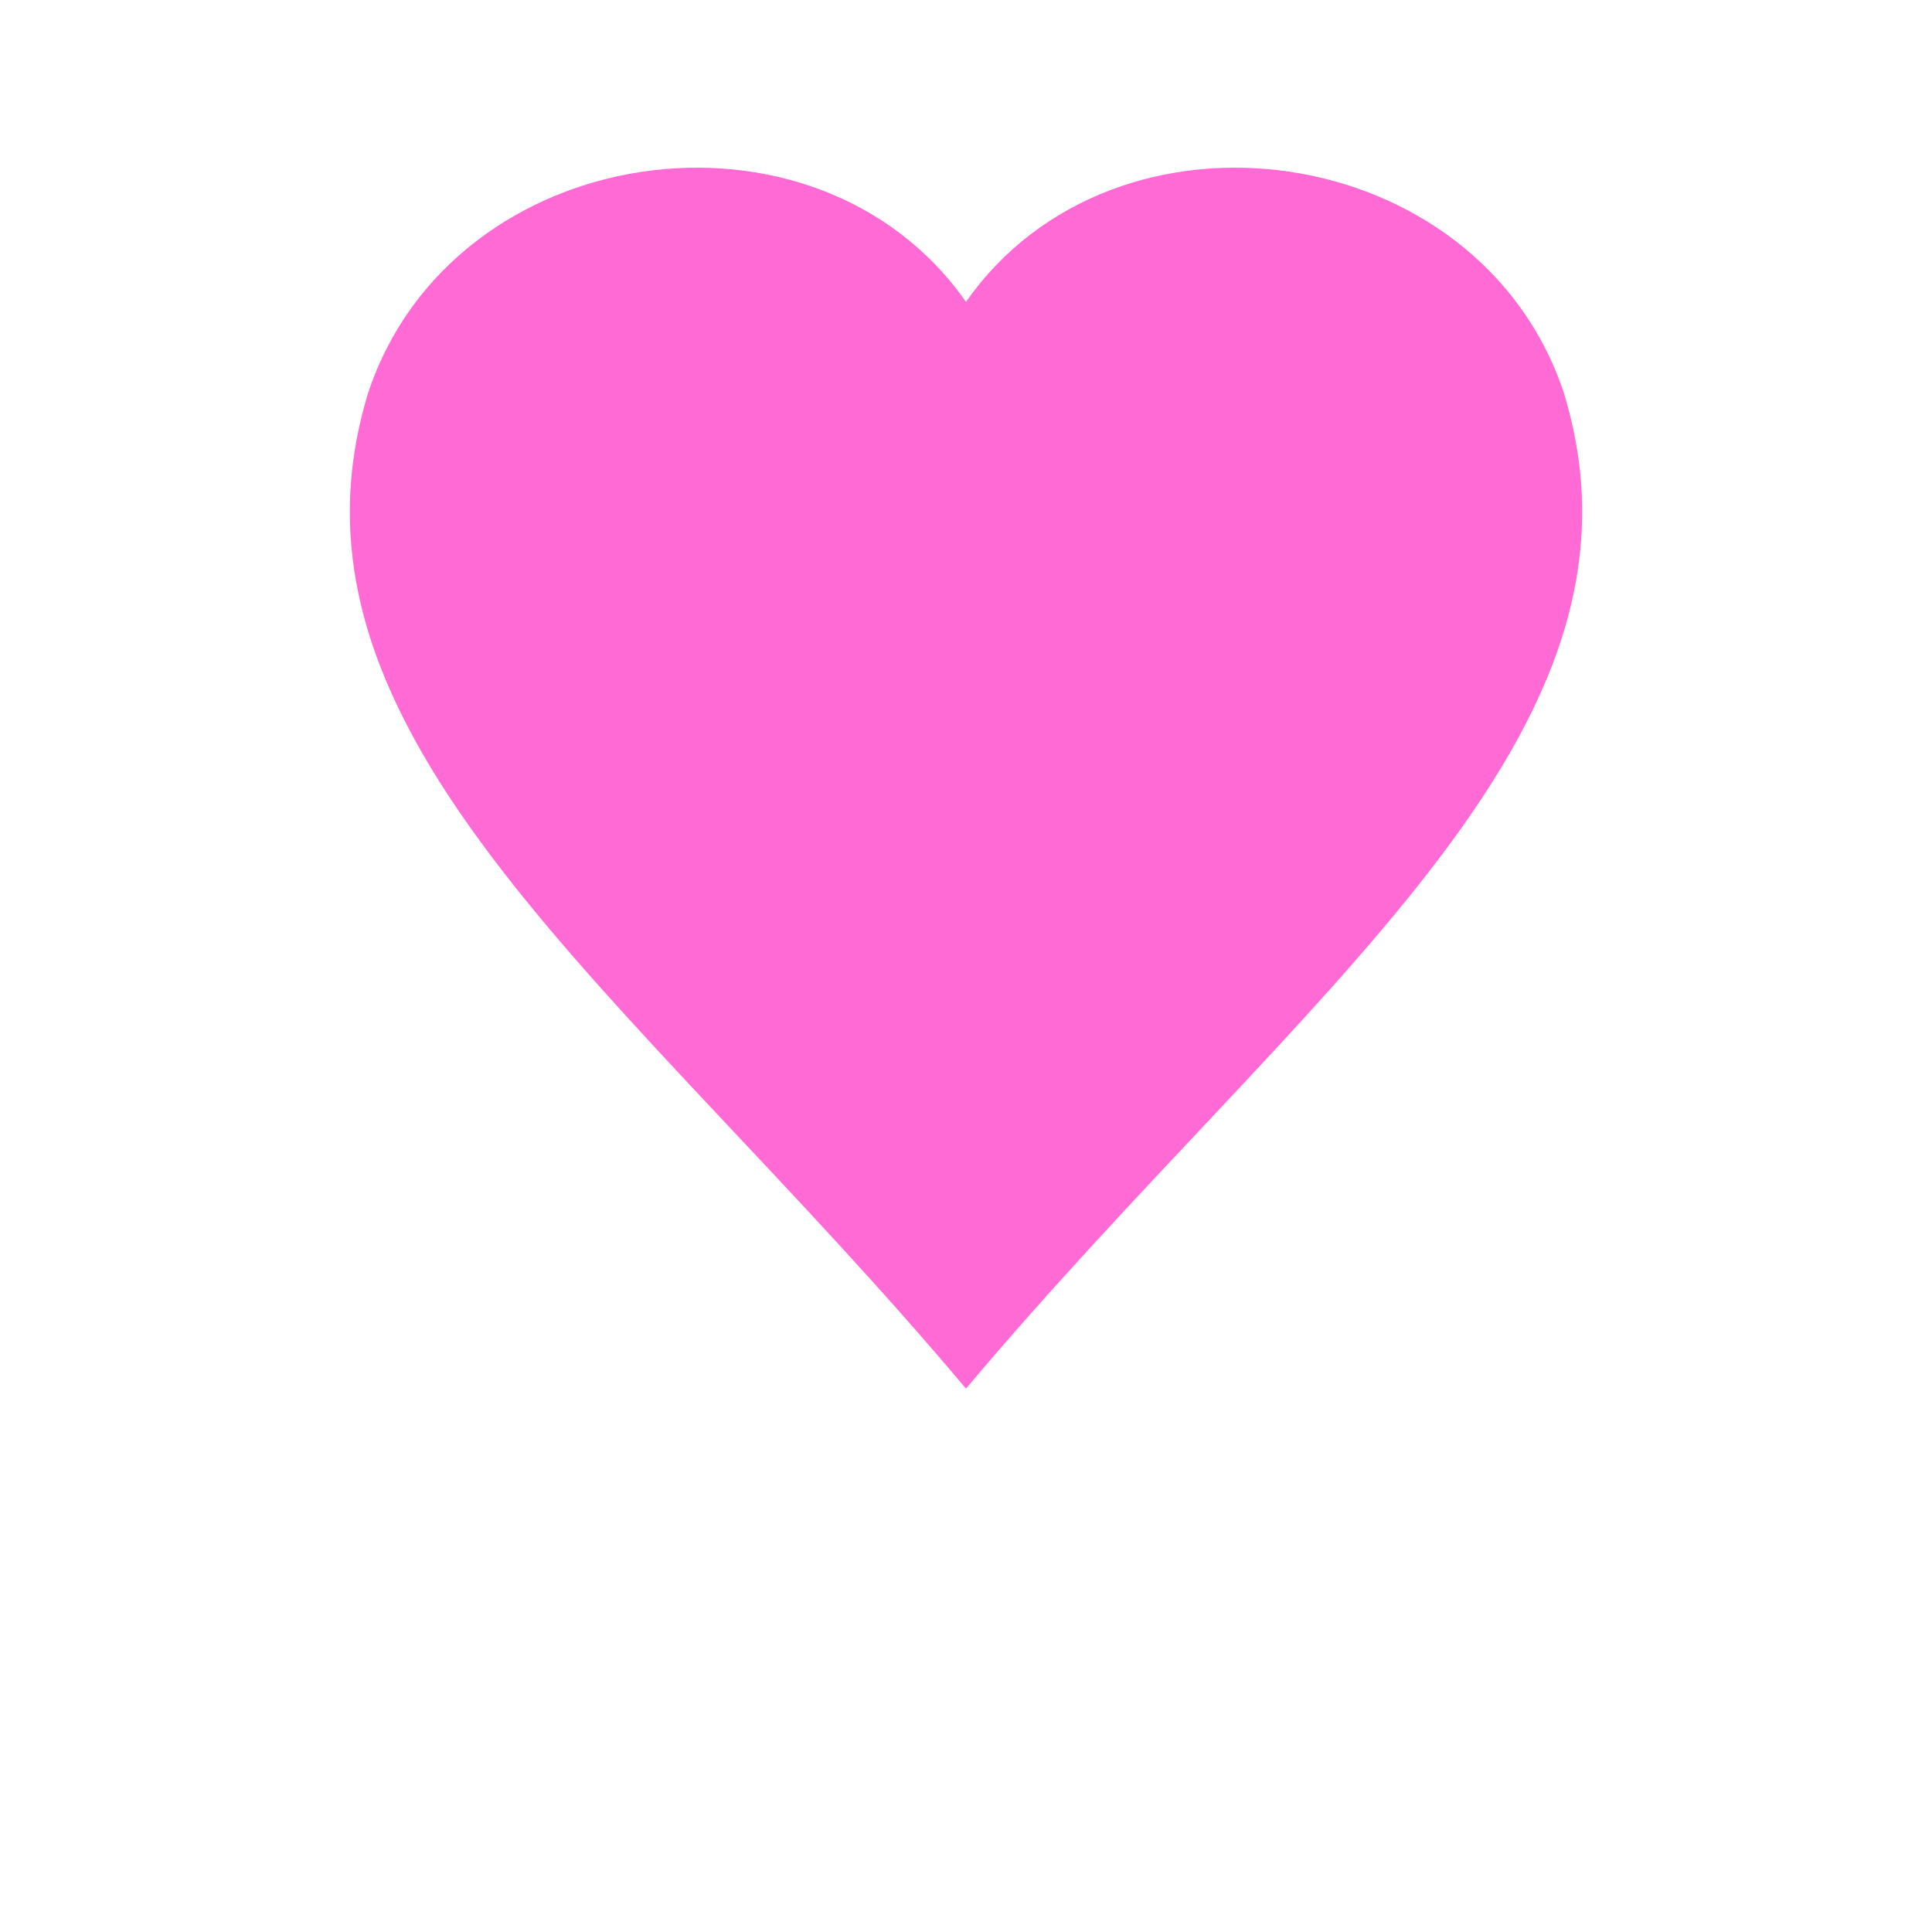
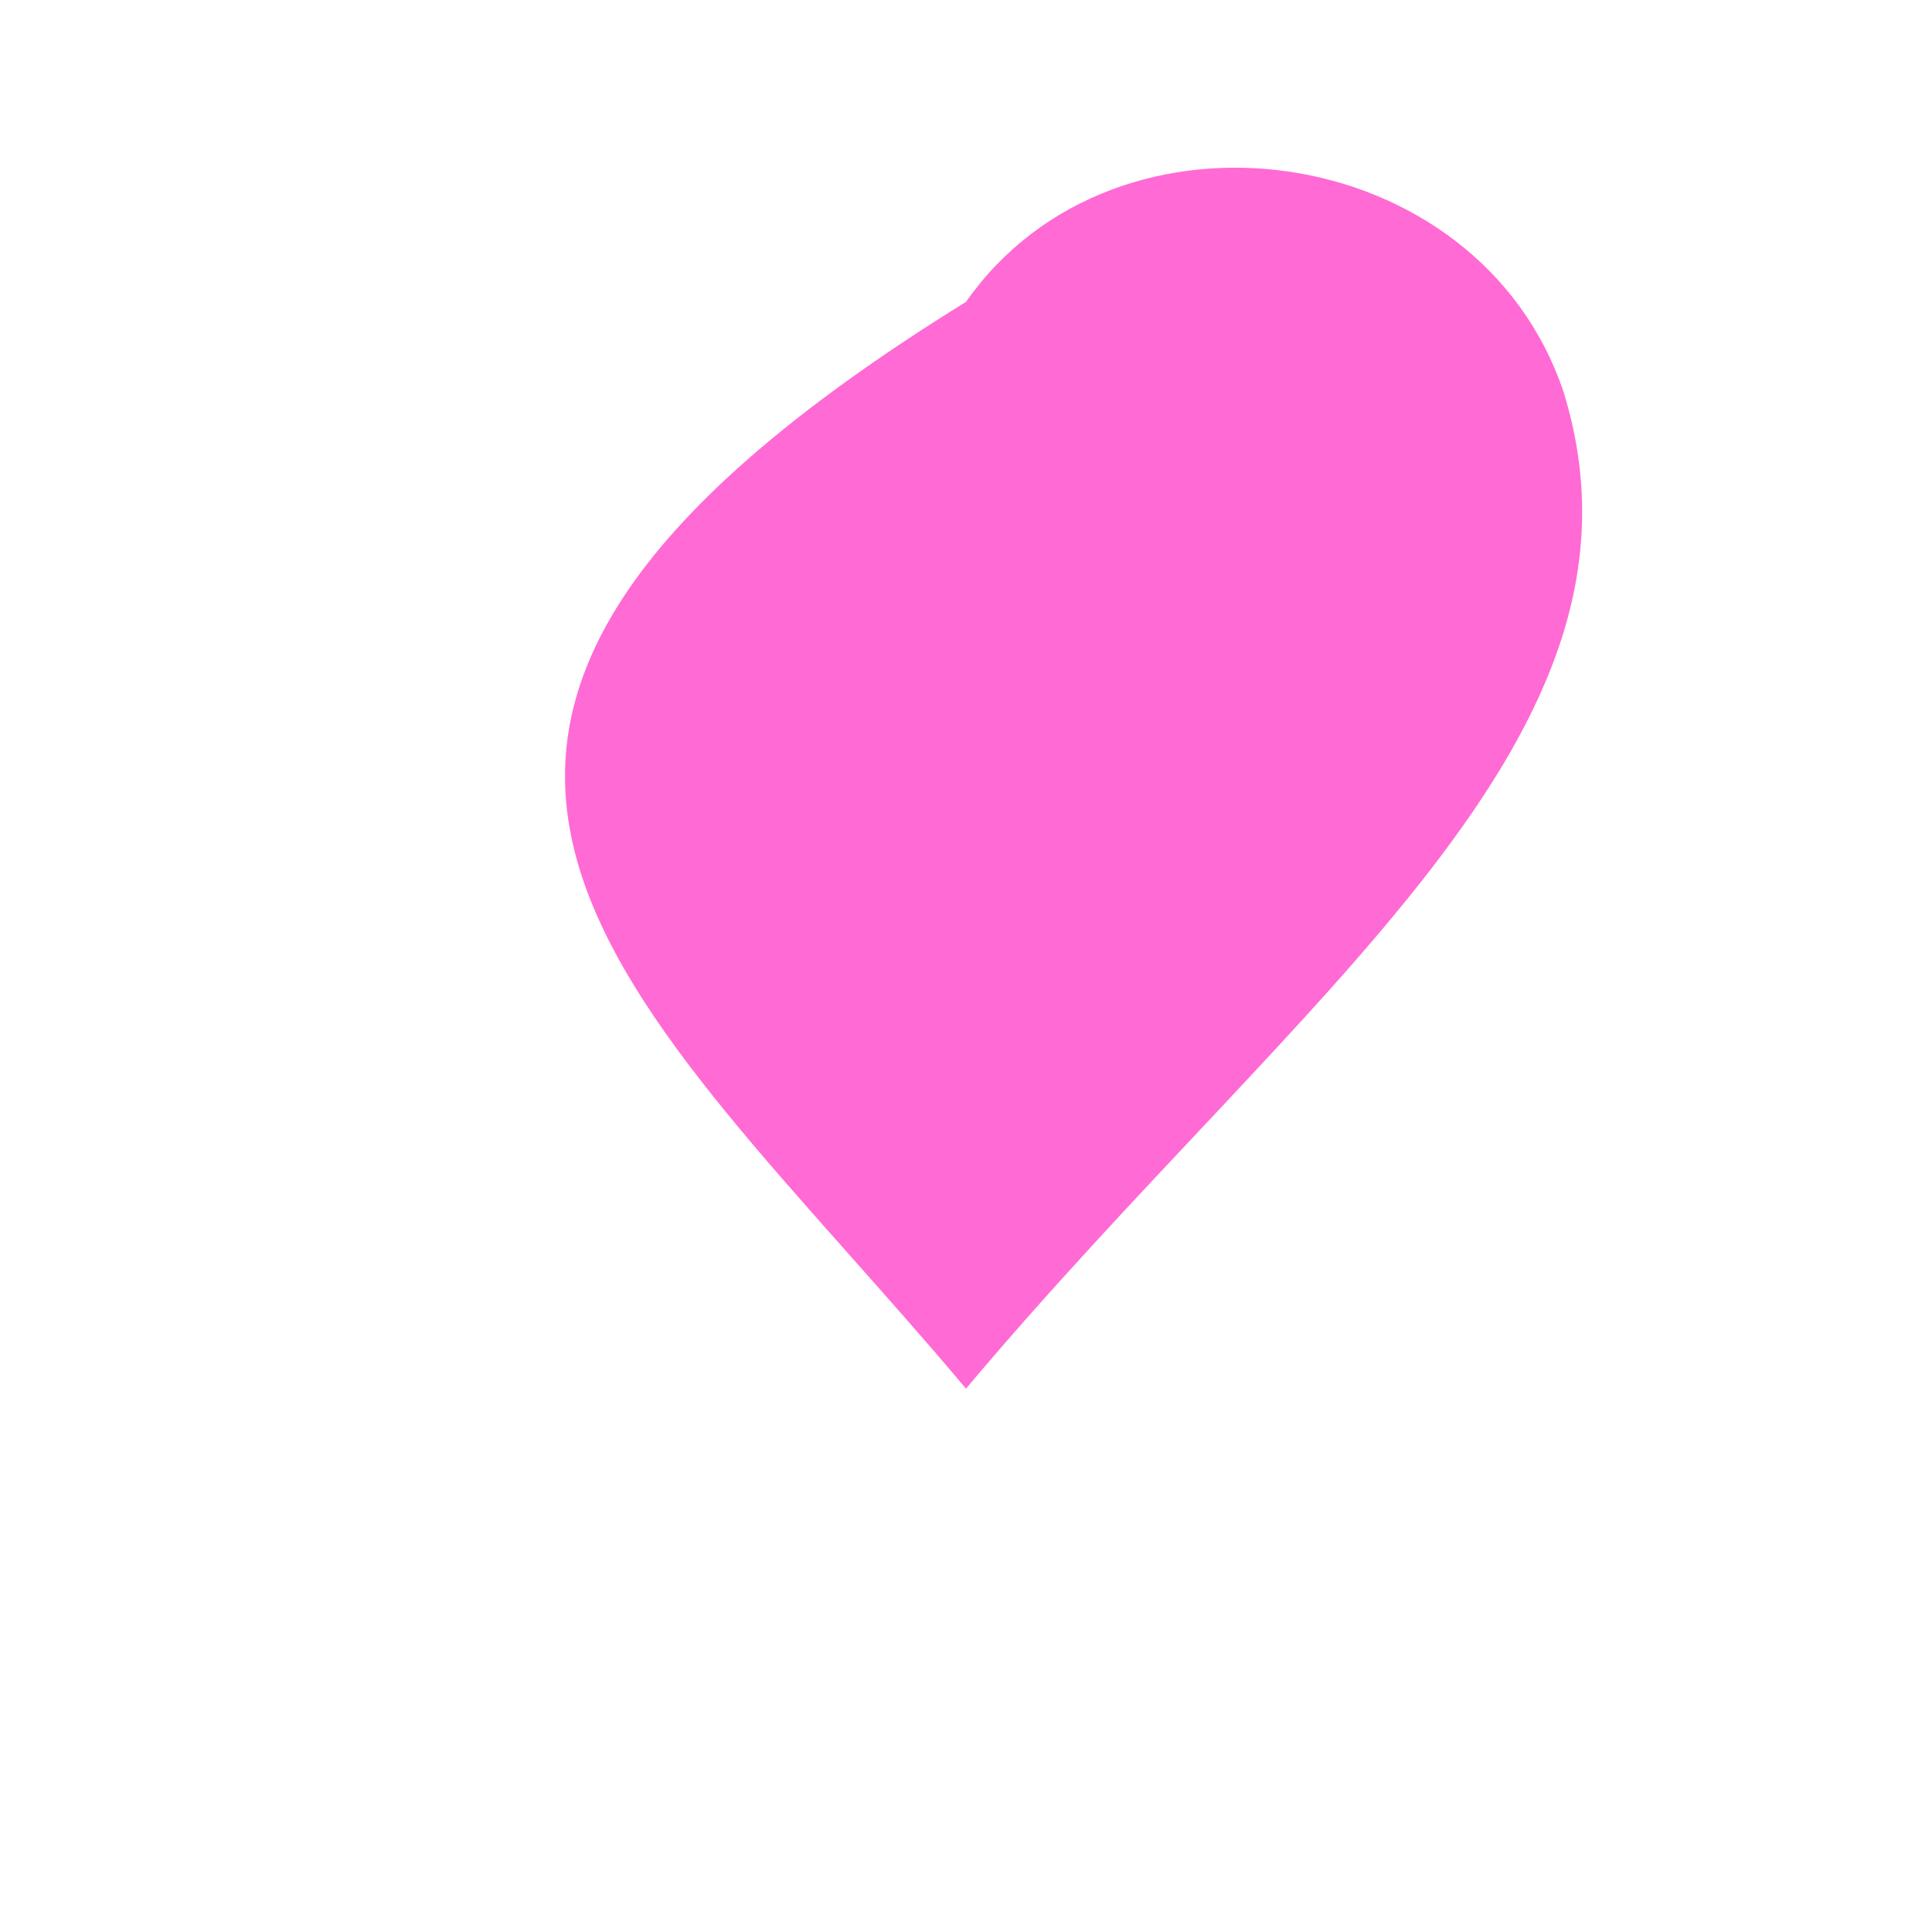
<svg xmlns="http://www.w3.org/2000/svg" fill="#ff6ad5" viewBox="0 0 64 64">
  <title>Lovable</title>
-   <path d="M32 10c-4.97-7.1-17-5.4-19.8 3C8.7 24.4 20.9 32.8 32 46c11.1-13.2 23.3-21.6 19.8-33C49 4.6 36.97 2.9 32 10" />
+   <path d="M32 10C8.7 24.4 20.9 32.8 32 46c11.1-13.2 23.3-21.6 19.8-33C49 4.6 36.97 2.9 32 10" />
</svg>